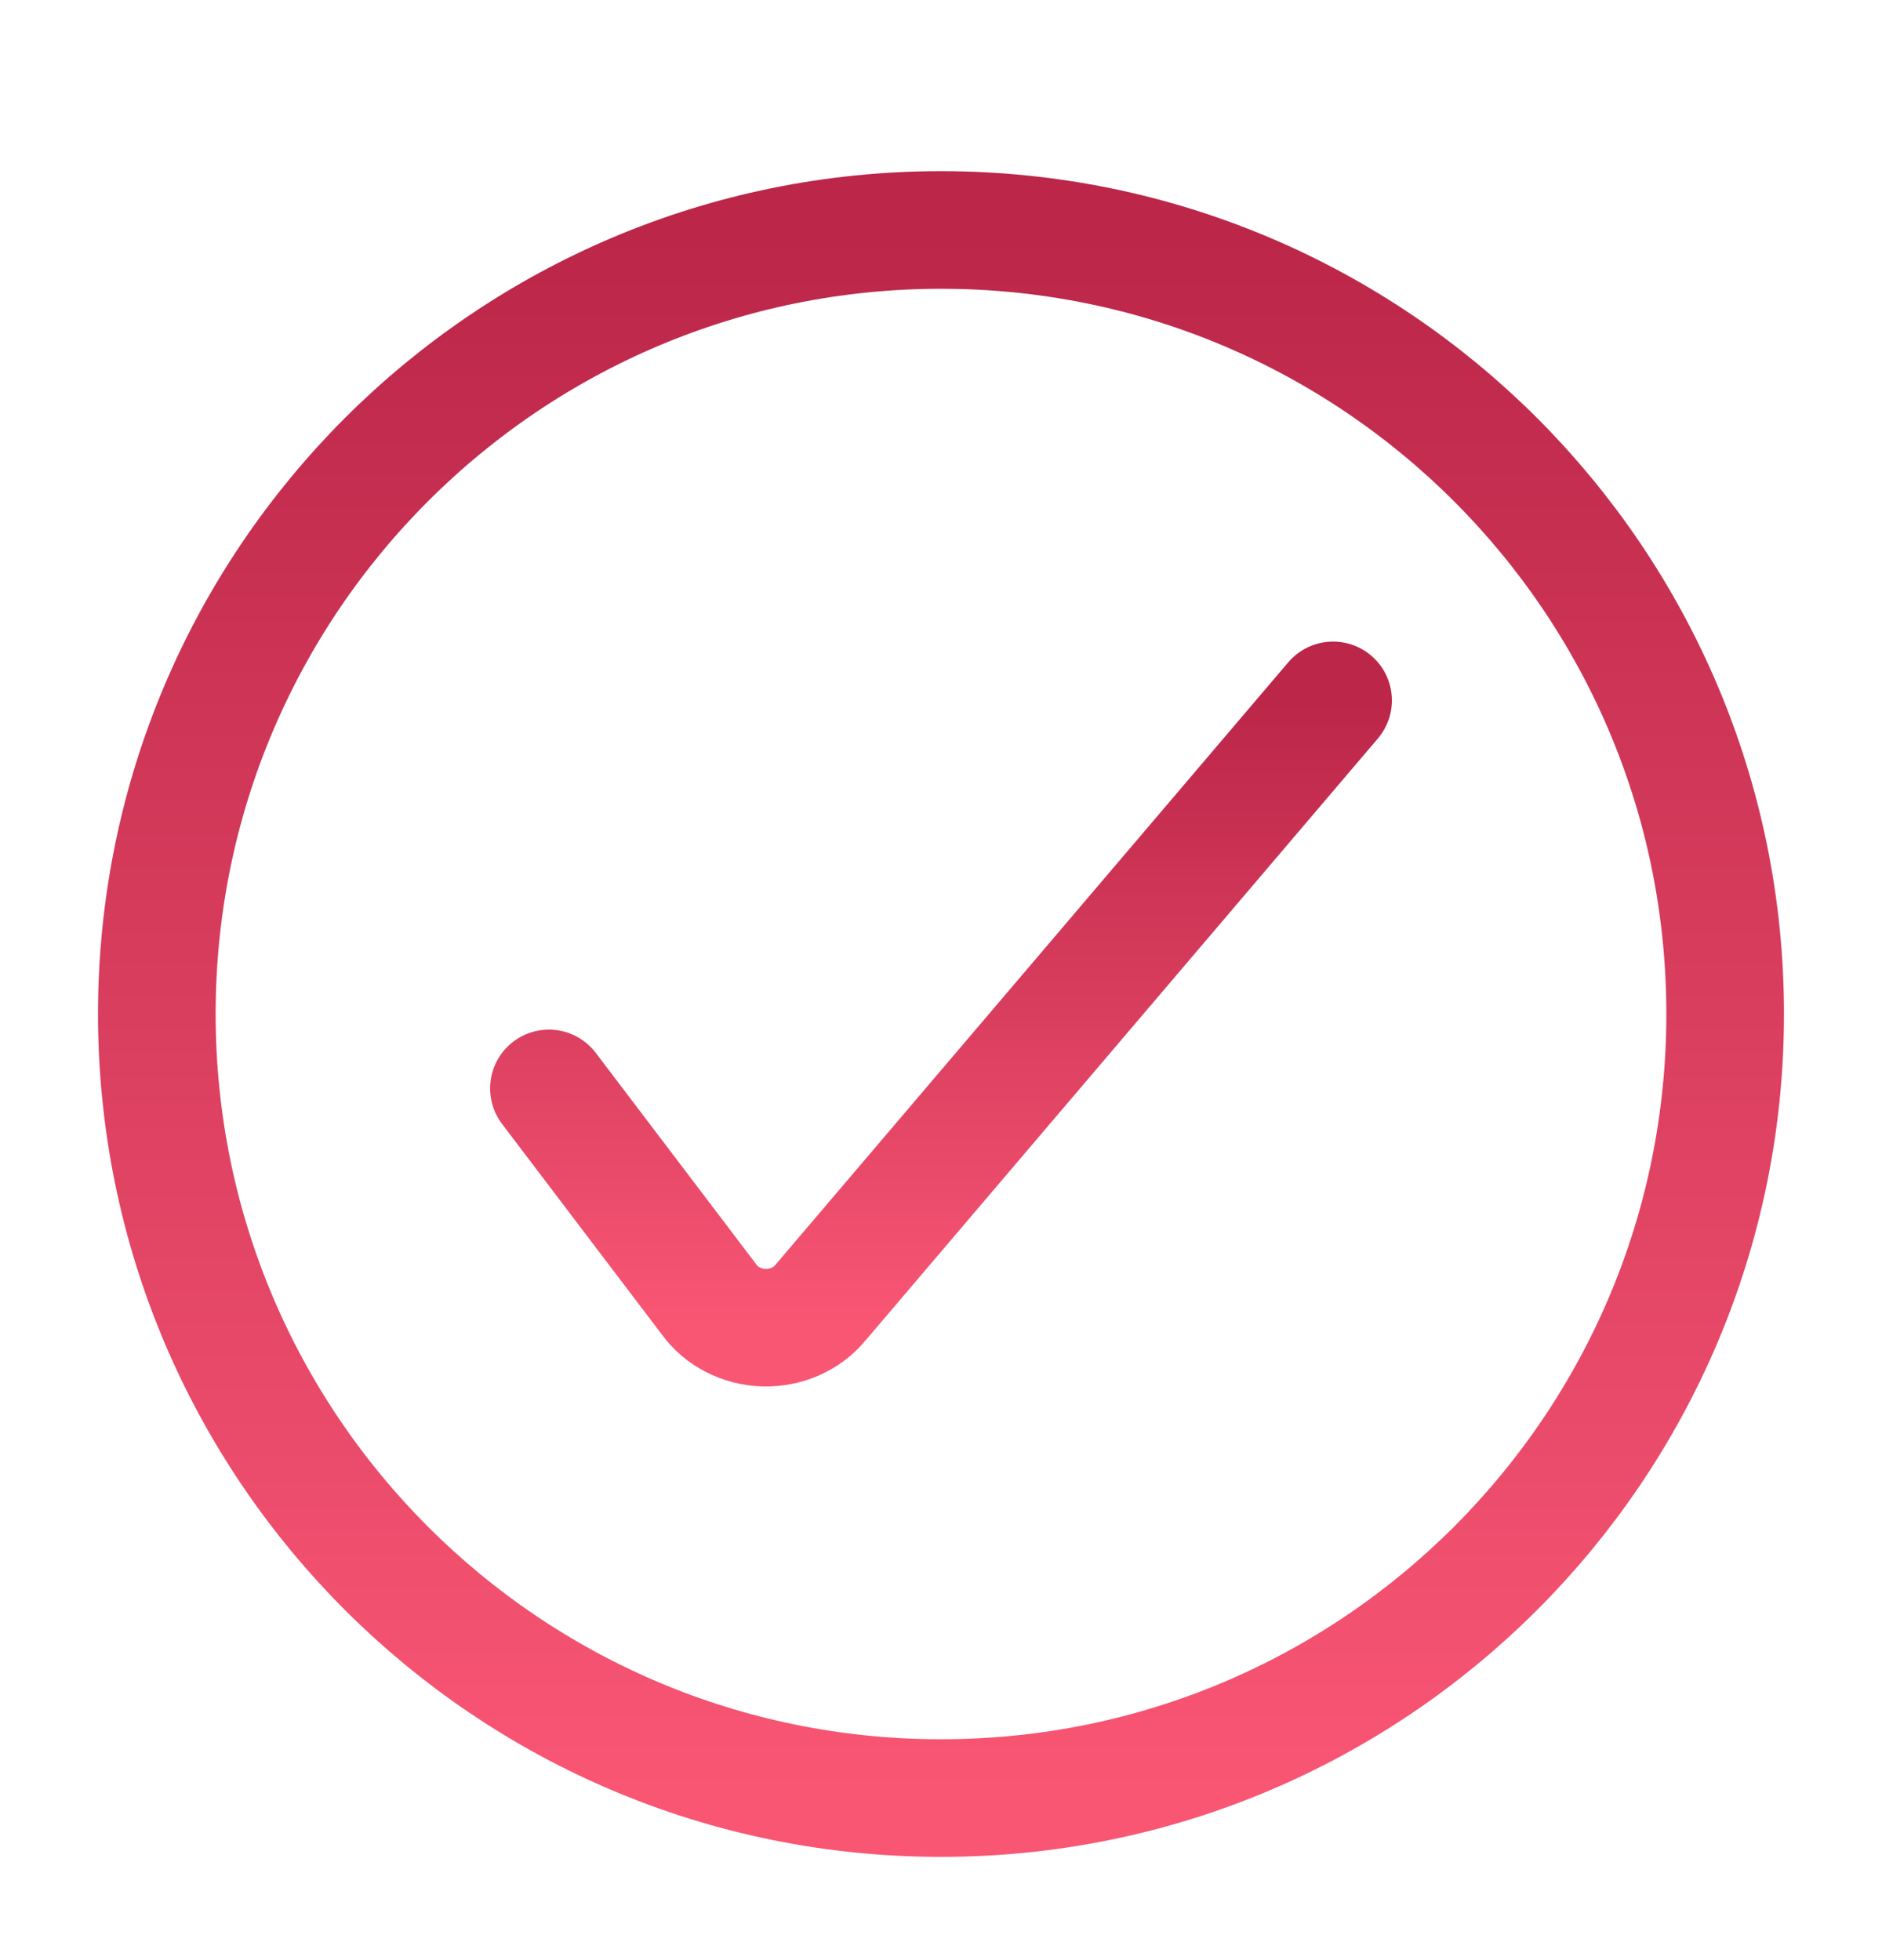
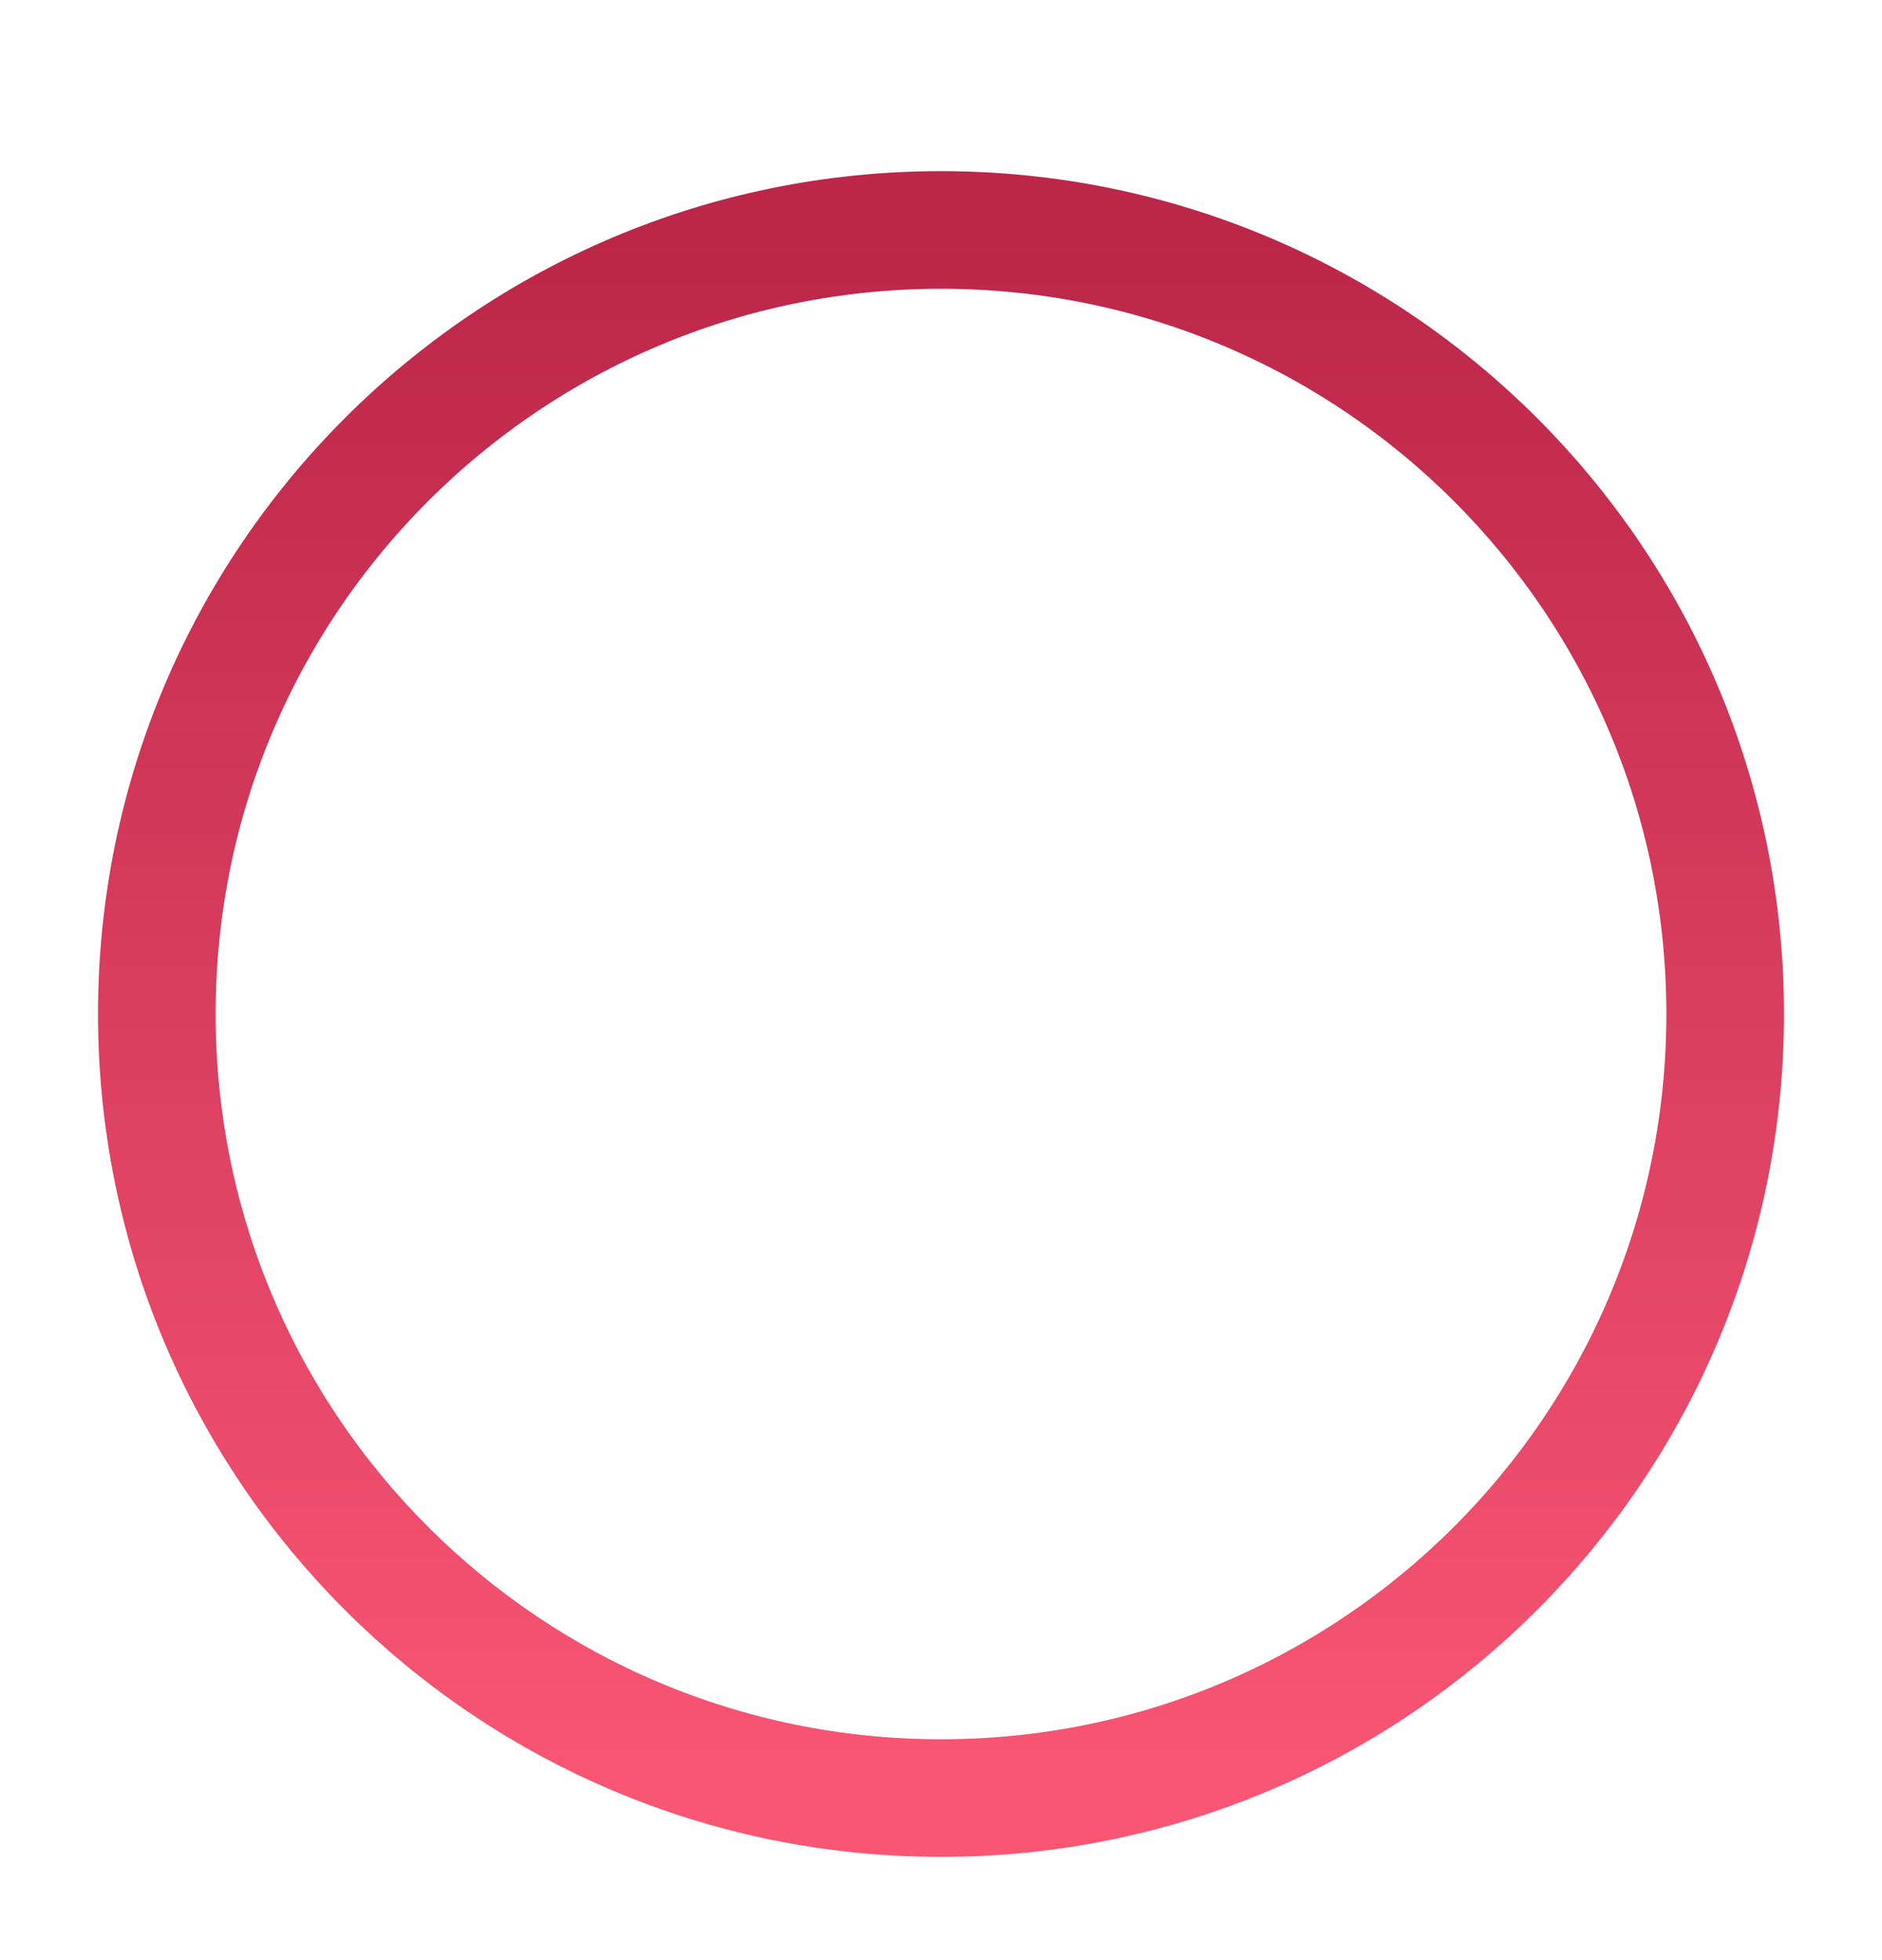
<svg xmlns="http://www.w3.org/2000/svg" width="24" height="25" viewBox="0 0 24 25" fill="none">
-   <path d="M7 13.882L9.042 16.573C9.199 16.791 9.46 16.925 9.742 16.933C10.024 16.941 10.293 16.822 10.464 16.613L17 8.933" stroke="url(#paint0_linear_72_3612)" stroke-width="1.5" stroke-linecap="round" stroke-linejoin="round" />
  <path fill-rule="evenodd" clip-rule="evenodd" d="M12 22.933C17.523 22.933 22 18.456 22 12.933C22 7.41 17.523 2.933 12 2.933C6.477 2.933 2 7.41 2 12.933C2 18.456 6.477 22.933 12 22.933Z" stroke="url(#paint1_linear_72_3612)" stroke-width="1.5" stroke-linecap="round" stroke-linejoin="round" />
  <defs>
    <linearGradient id="paint0_linear_72_3612" x1="12" y1="8.933" x2="12" y2="16.933" gradientUnits="userSpaceOnUse">
      <stop stop-color="#BB2649" />
      <stop offset="1" stop-color="#F95674" />
    </linearGradient>
    <linearGradient id="paint1_linear_72_3612" x1="12" y1="2.933" x2="12" y2="22.933" gradientUnits="userSpaceOnUse">
      <stop stop-color="#BB2649" />
      <stop offset="1" stop-color="#F95674" />
    </linearGradient>
  </defs>
</svg>